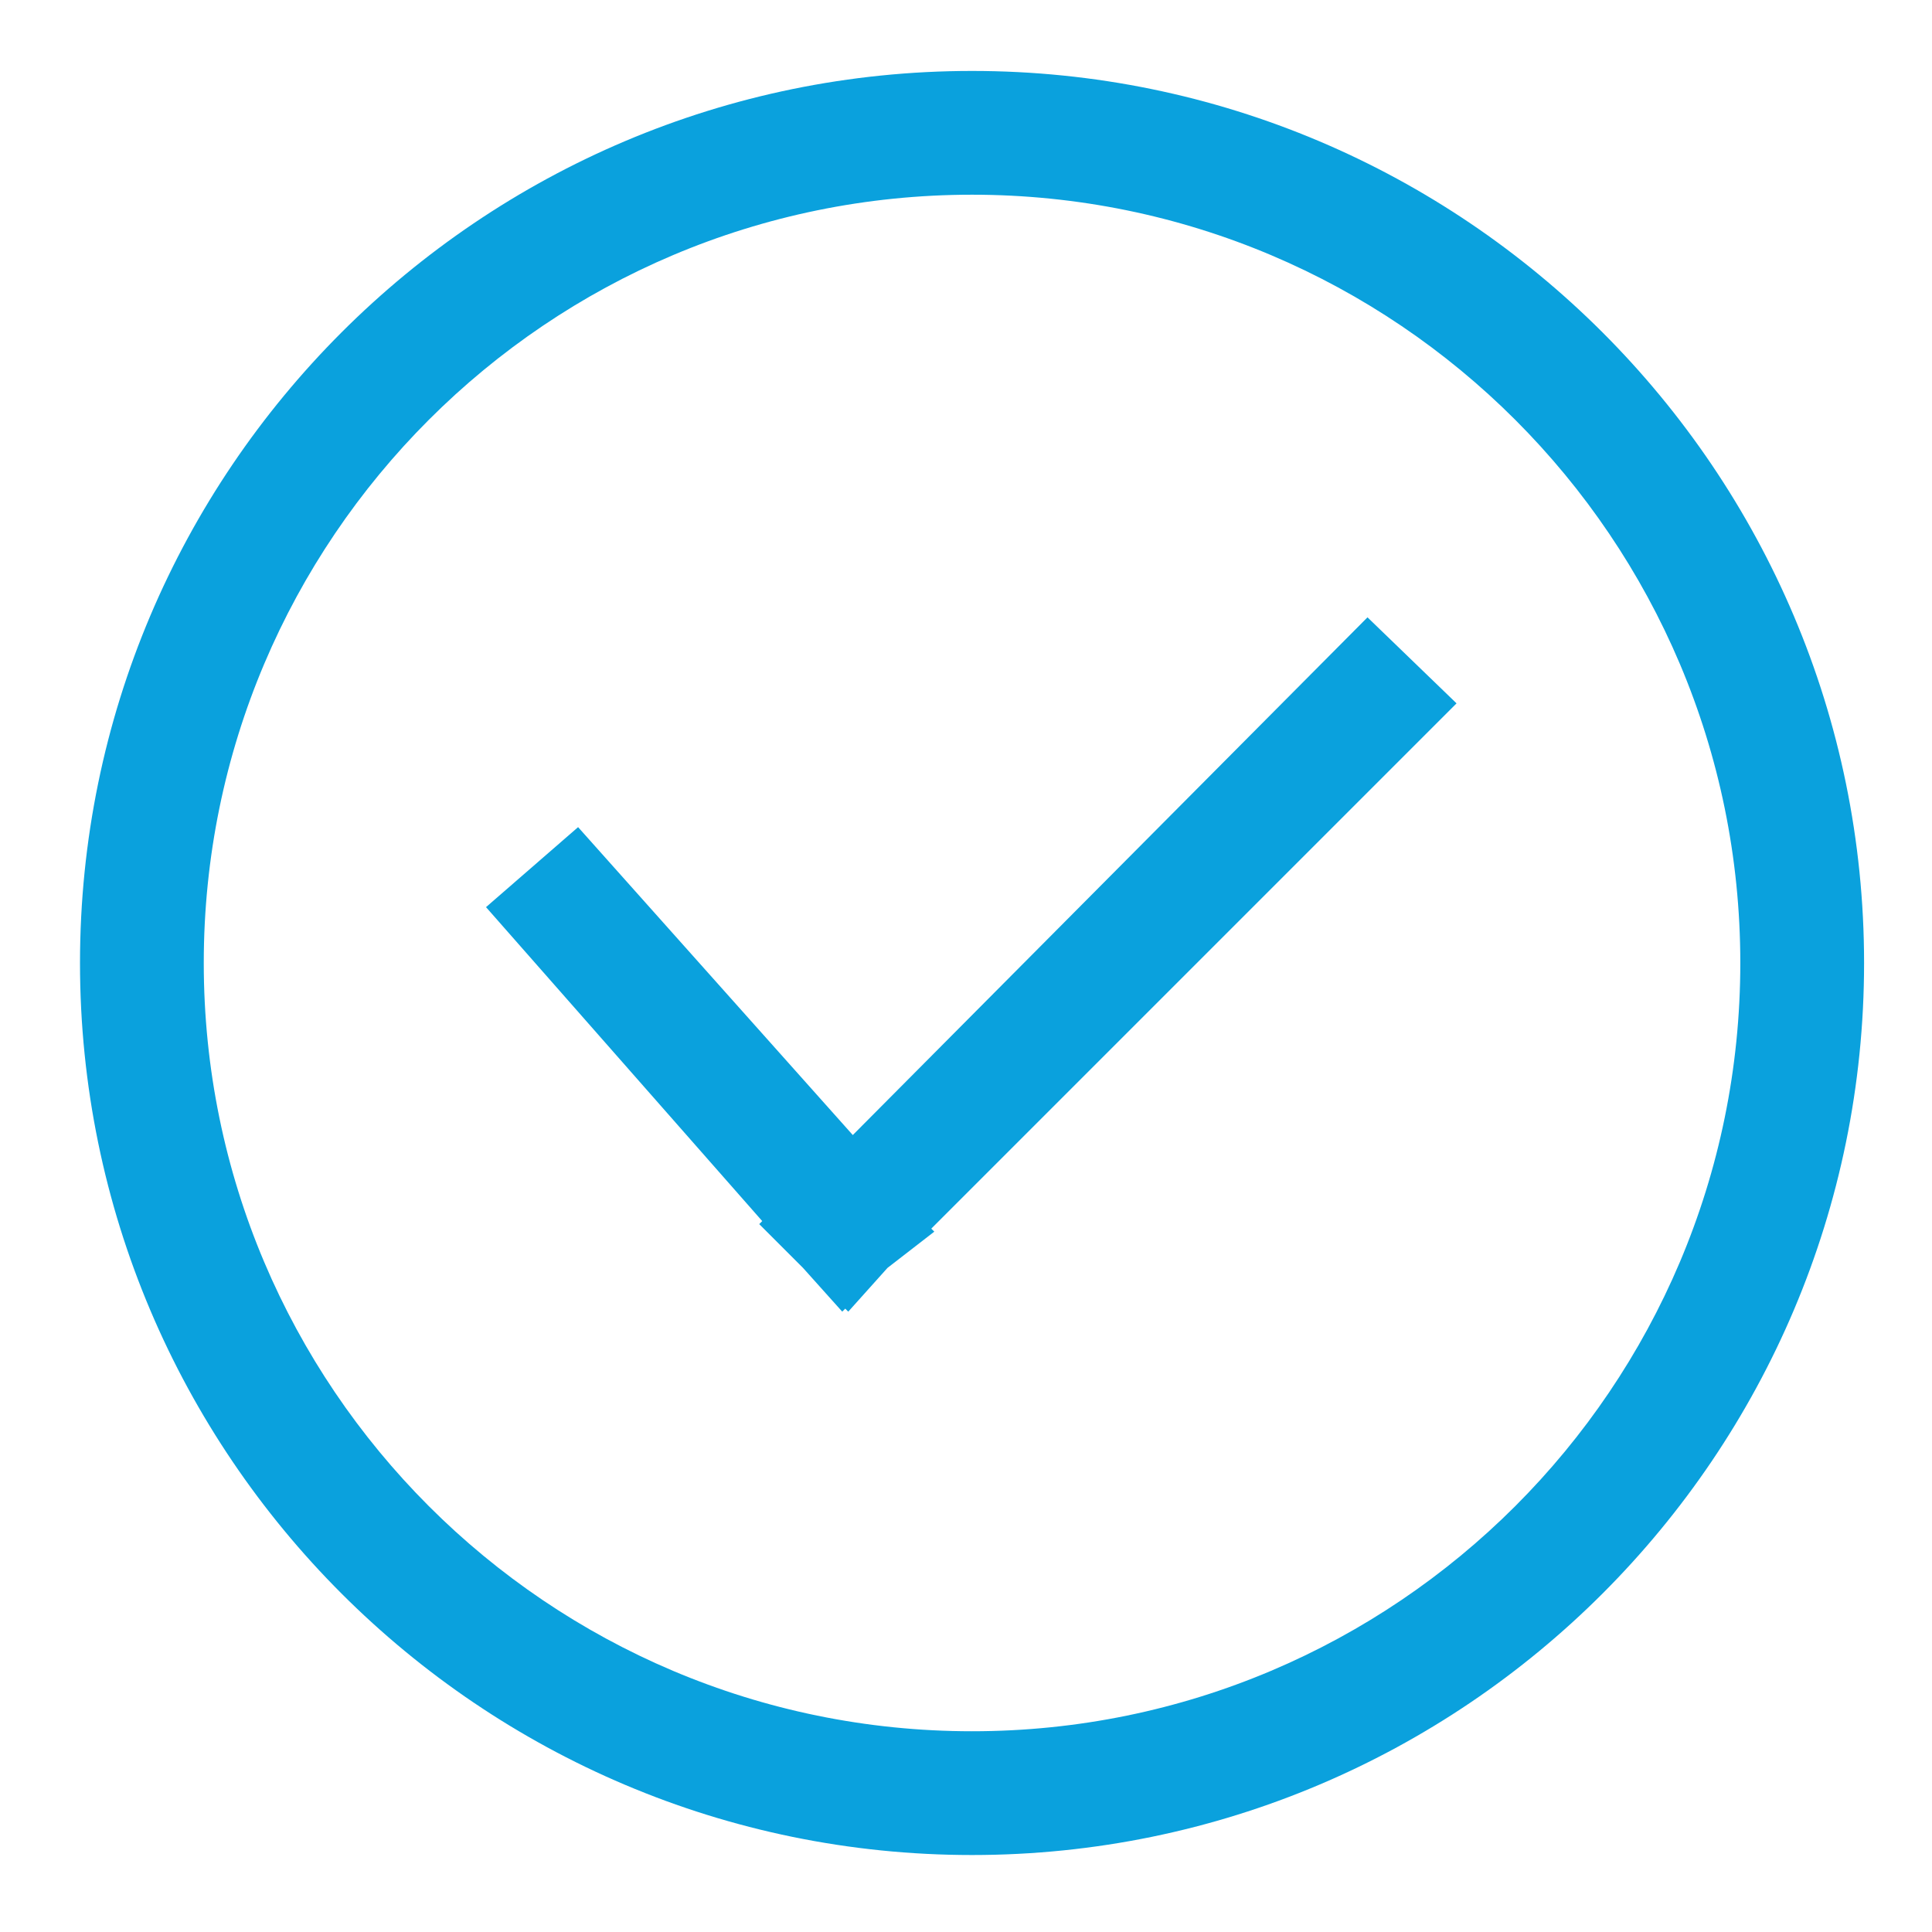
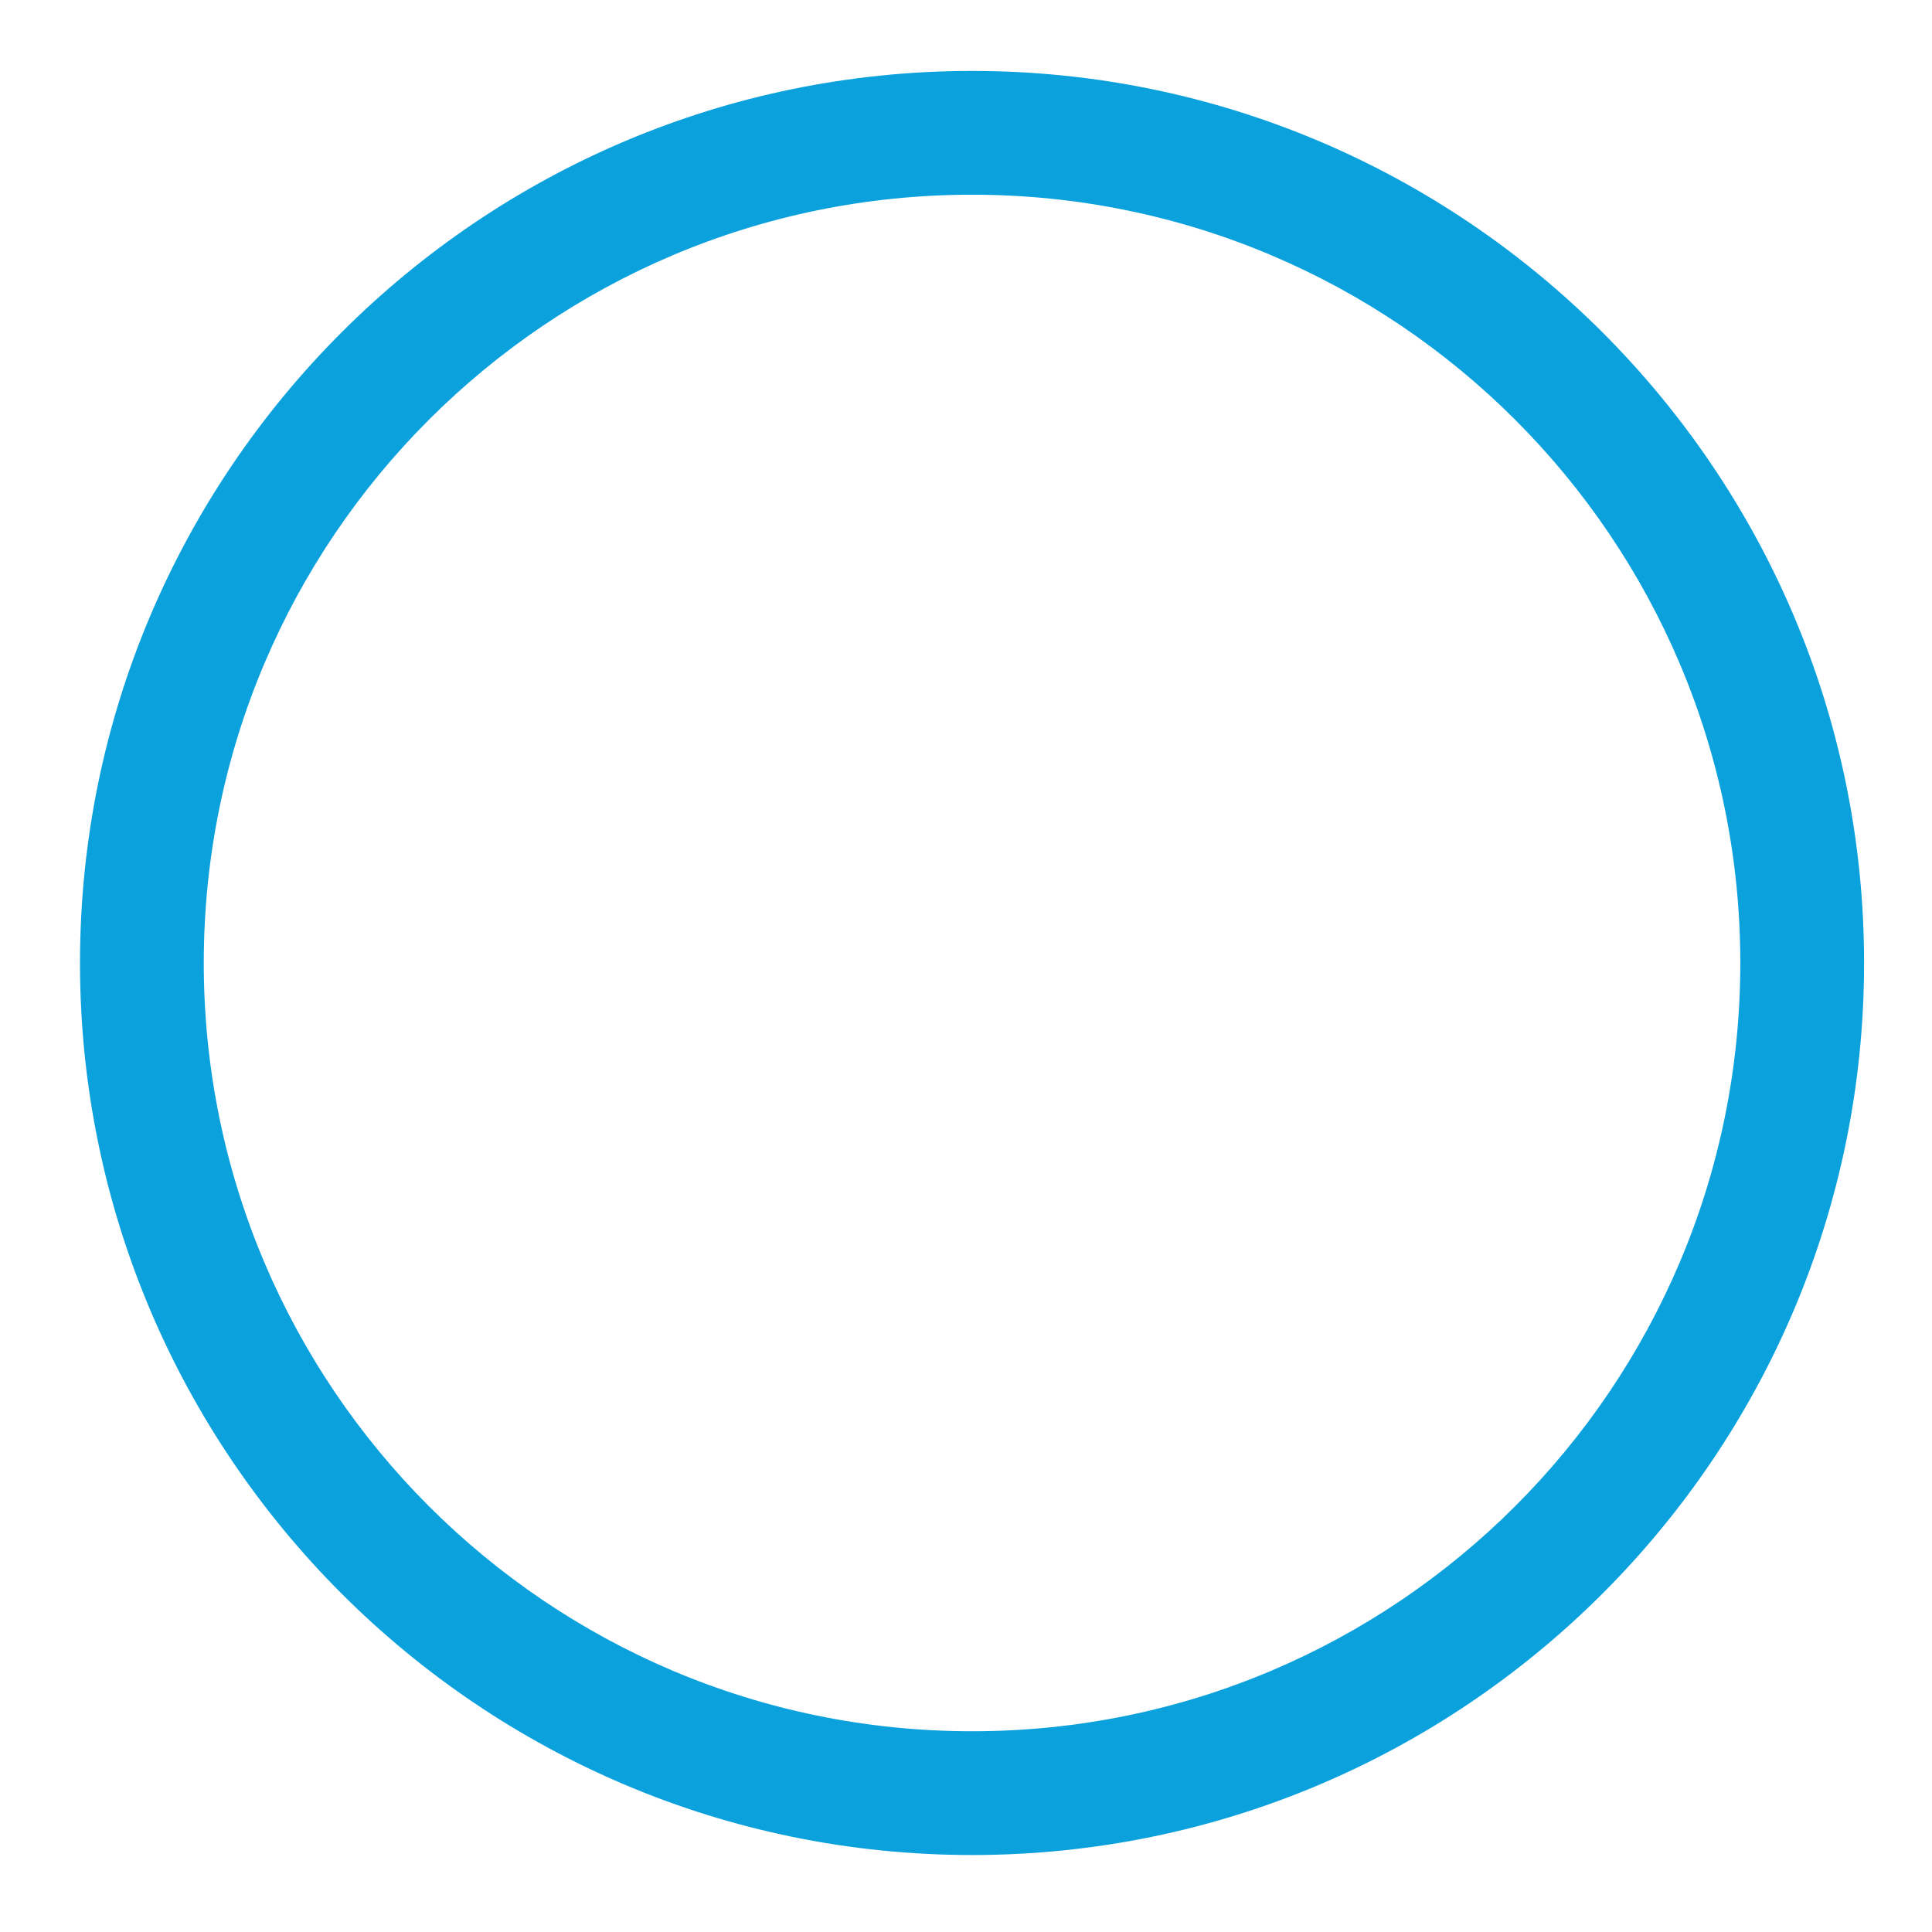
<svg xmlns="http://www.w3.org/2000/svg" version="1.1" id="Layer_1" x="0px" y="0px" viewBox="0 0 128 128" style="enable-background:new 0 0 128 128;" xml:space="preserve">
  <style type="text/css">
	.st0{fill:#0AA1DD;}
</style>
  <g>
-     <path class="st0" d="M56.5,75.2L38.3,54.8l-6.1,5.3l18.3,20.8l-0.2,0.2l2.9,2.9l2.6,2.9l0.2-0.2l0.2,0.2l2.6-2.9l3.1-2.4l-0.2-0.2   l34.8-34.8l-5.9-5.7L56.5,75.2z" />
    <path class="st0" d="M64.4,4.7C31.8,4.7,5.3,31.2,5.3,63.8c0,32.6,26.5,59.1,59.1,59.1c32.6,0,59.1-26.5,59.1-59.1   C123.5,31.2,97,4.7,64.4,4.7L64.4,4.7z M64.4,114.7c-28.1,0-50.9-22.8-50.9-50.9s22.8-50.9,50.9-50.9s50.9,22.8,50.9,50.9   S92.5,114.7,64.4,114.7z" />
  </g>
</svg>